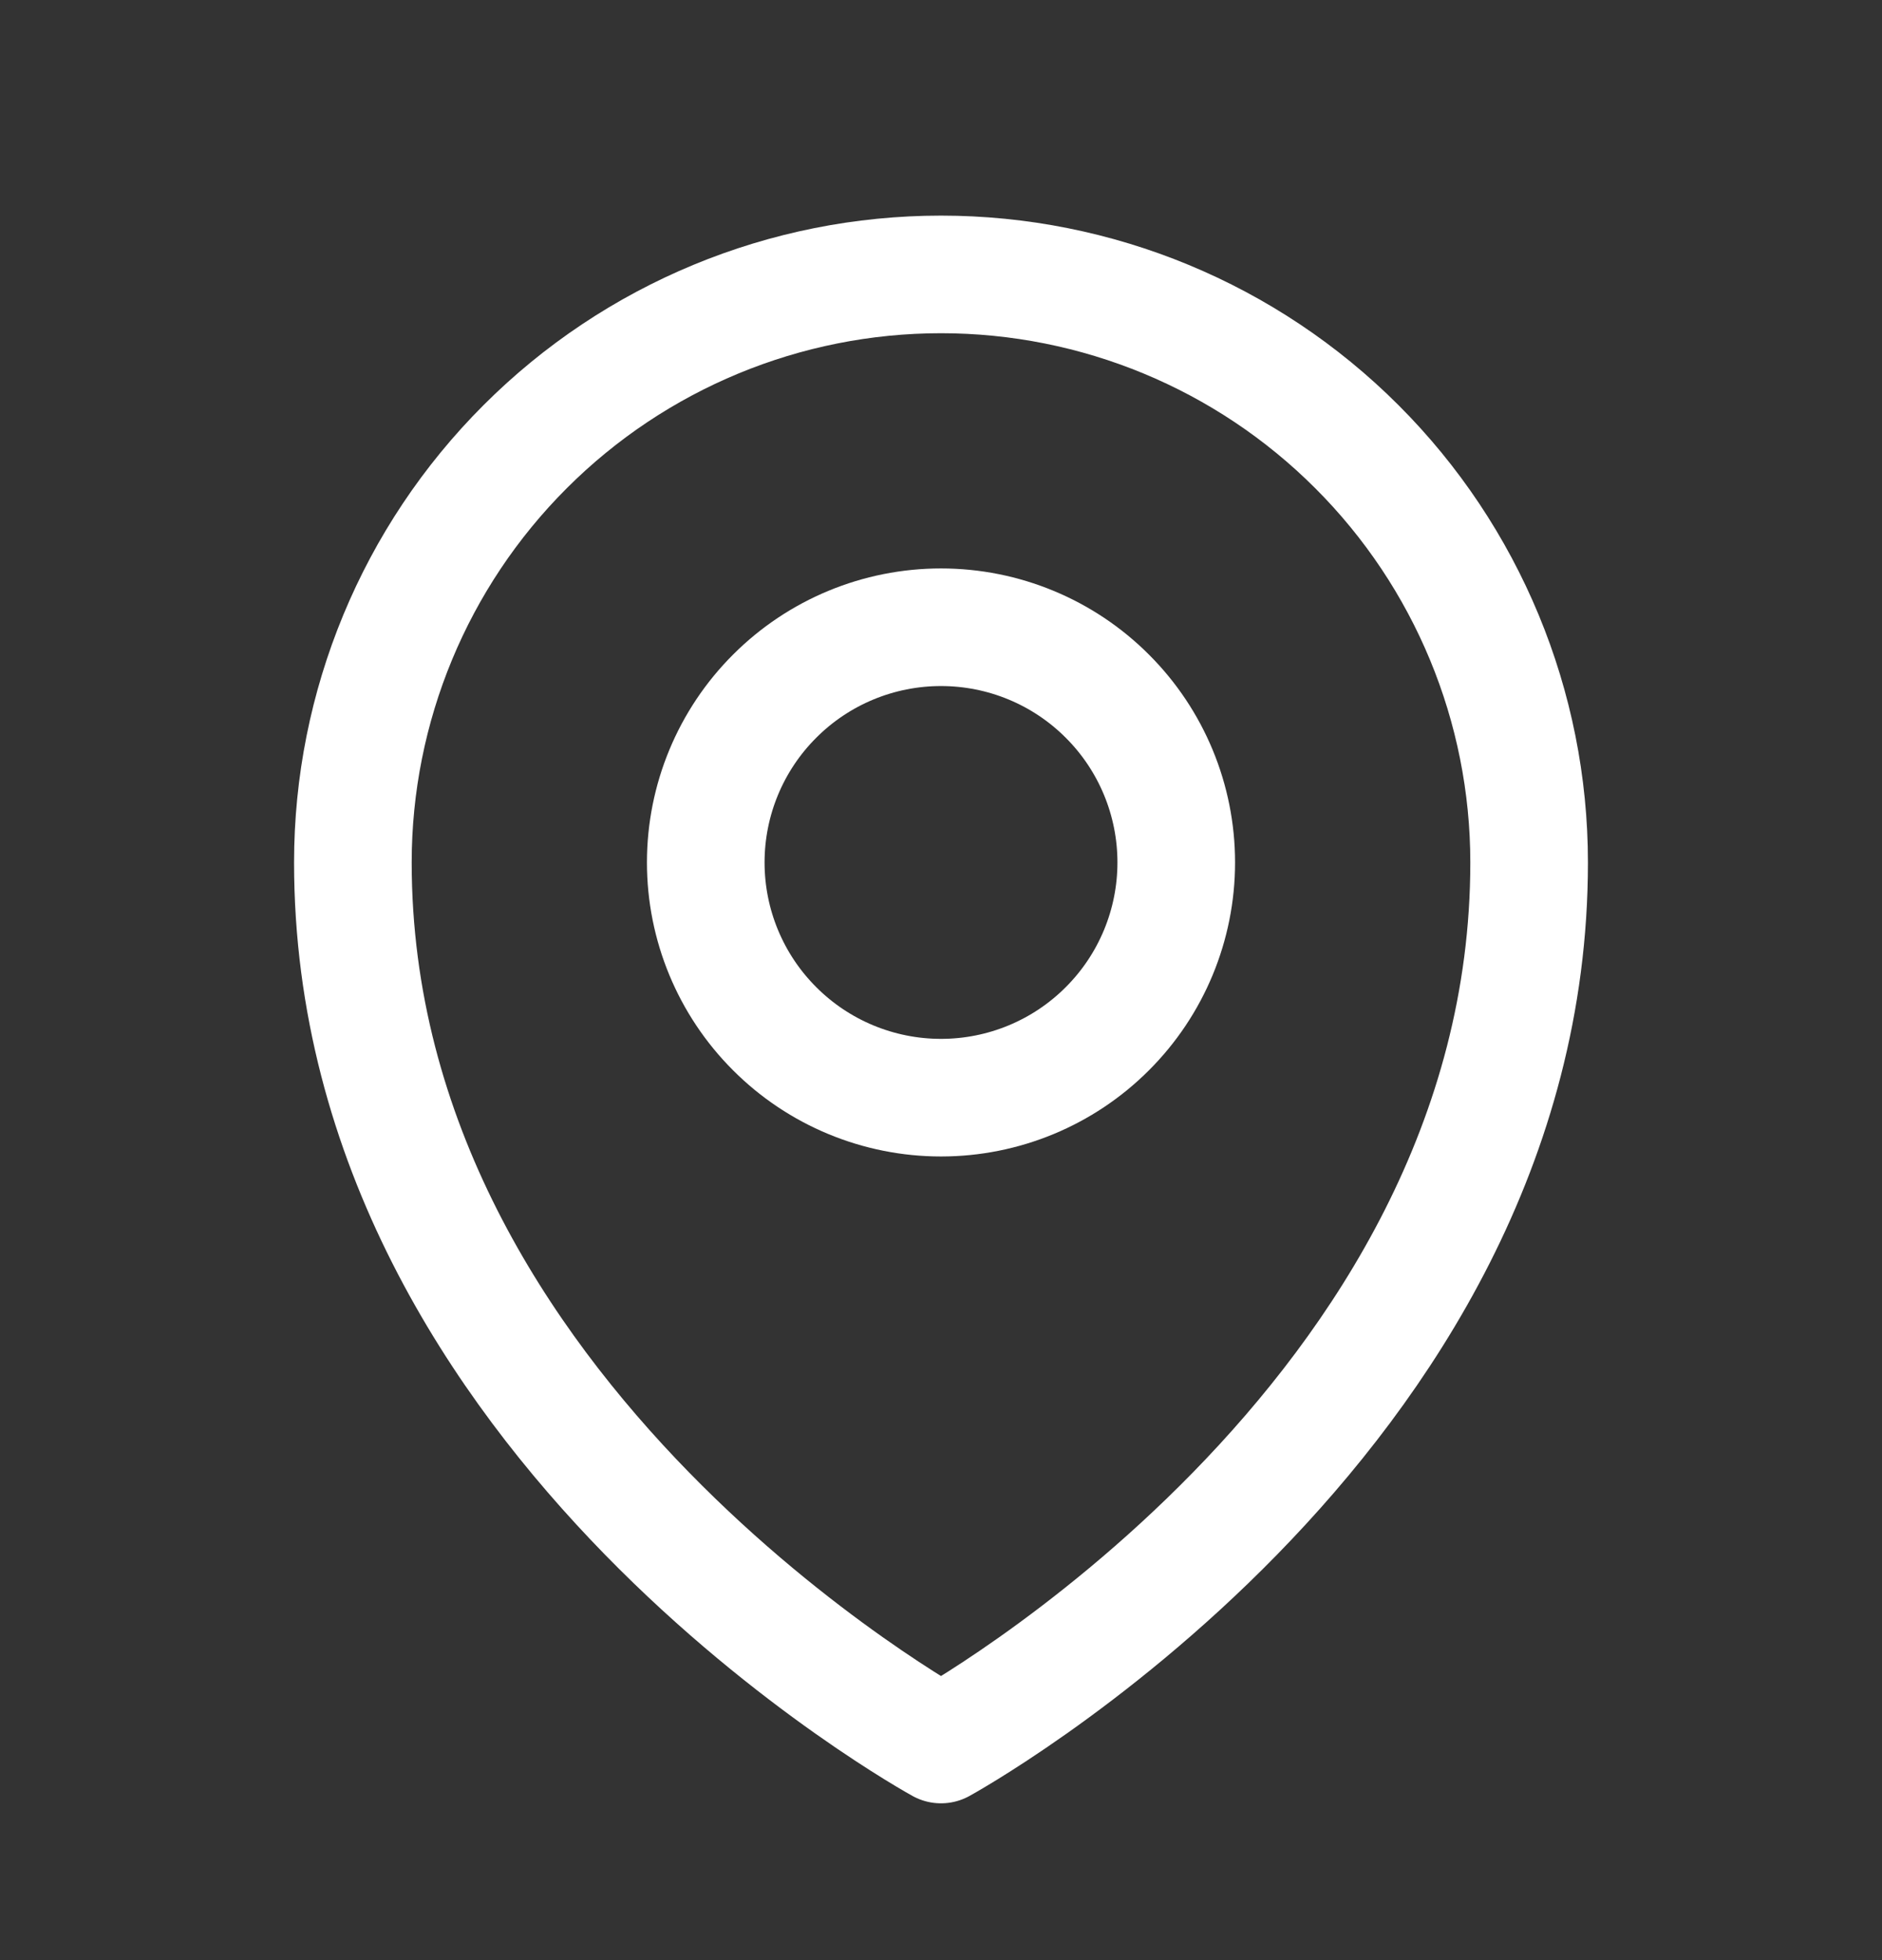
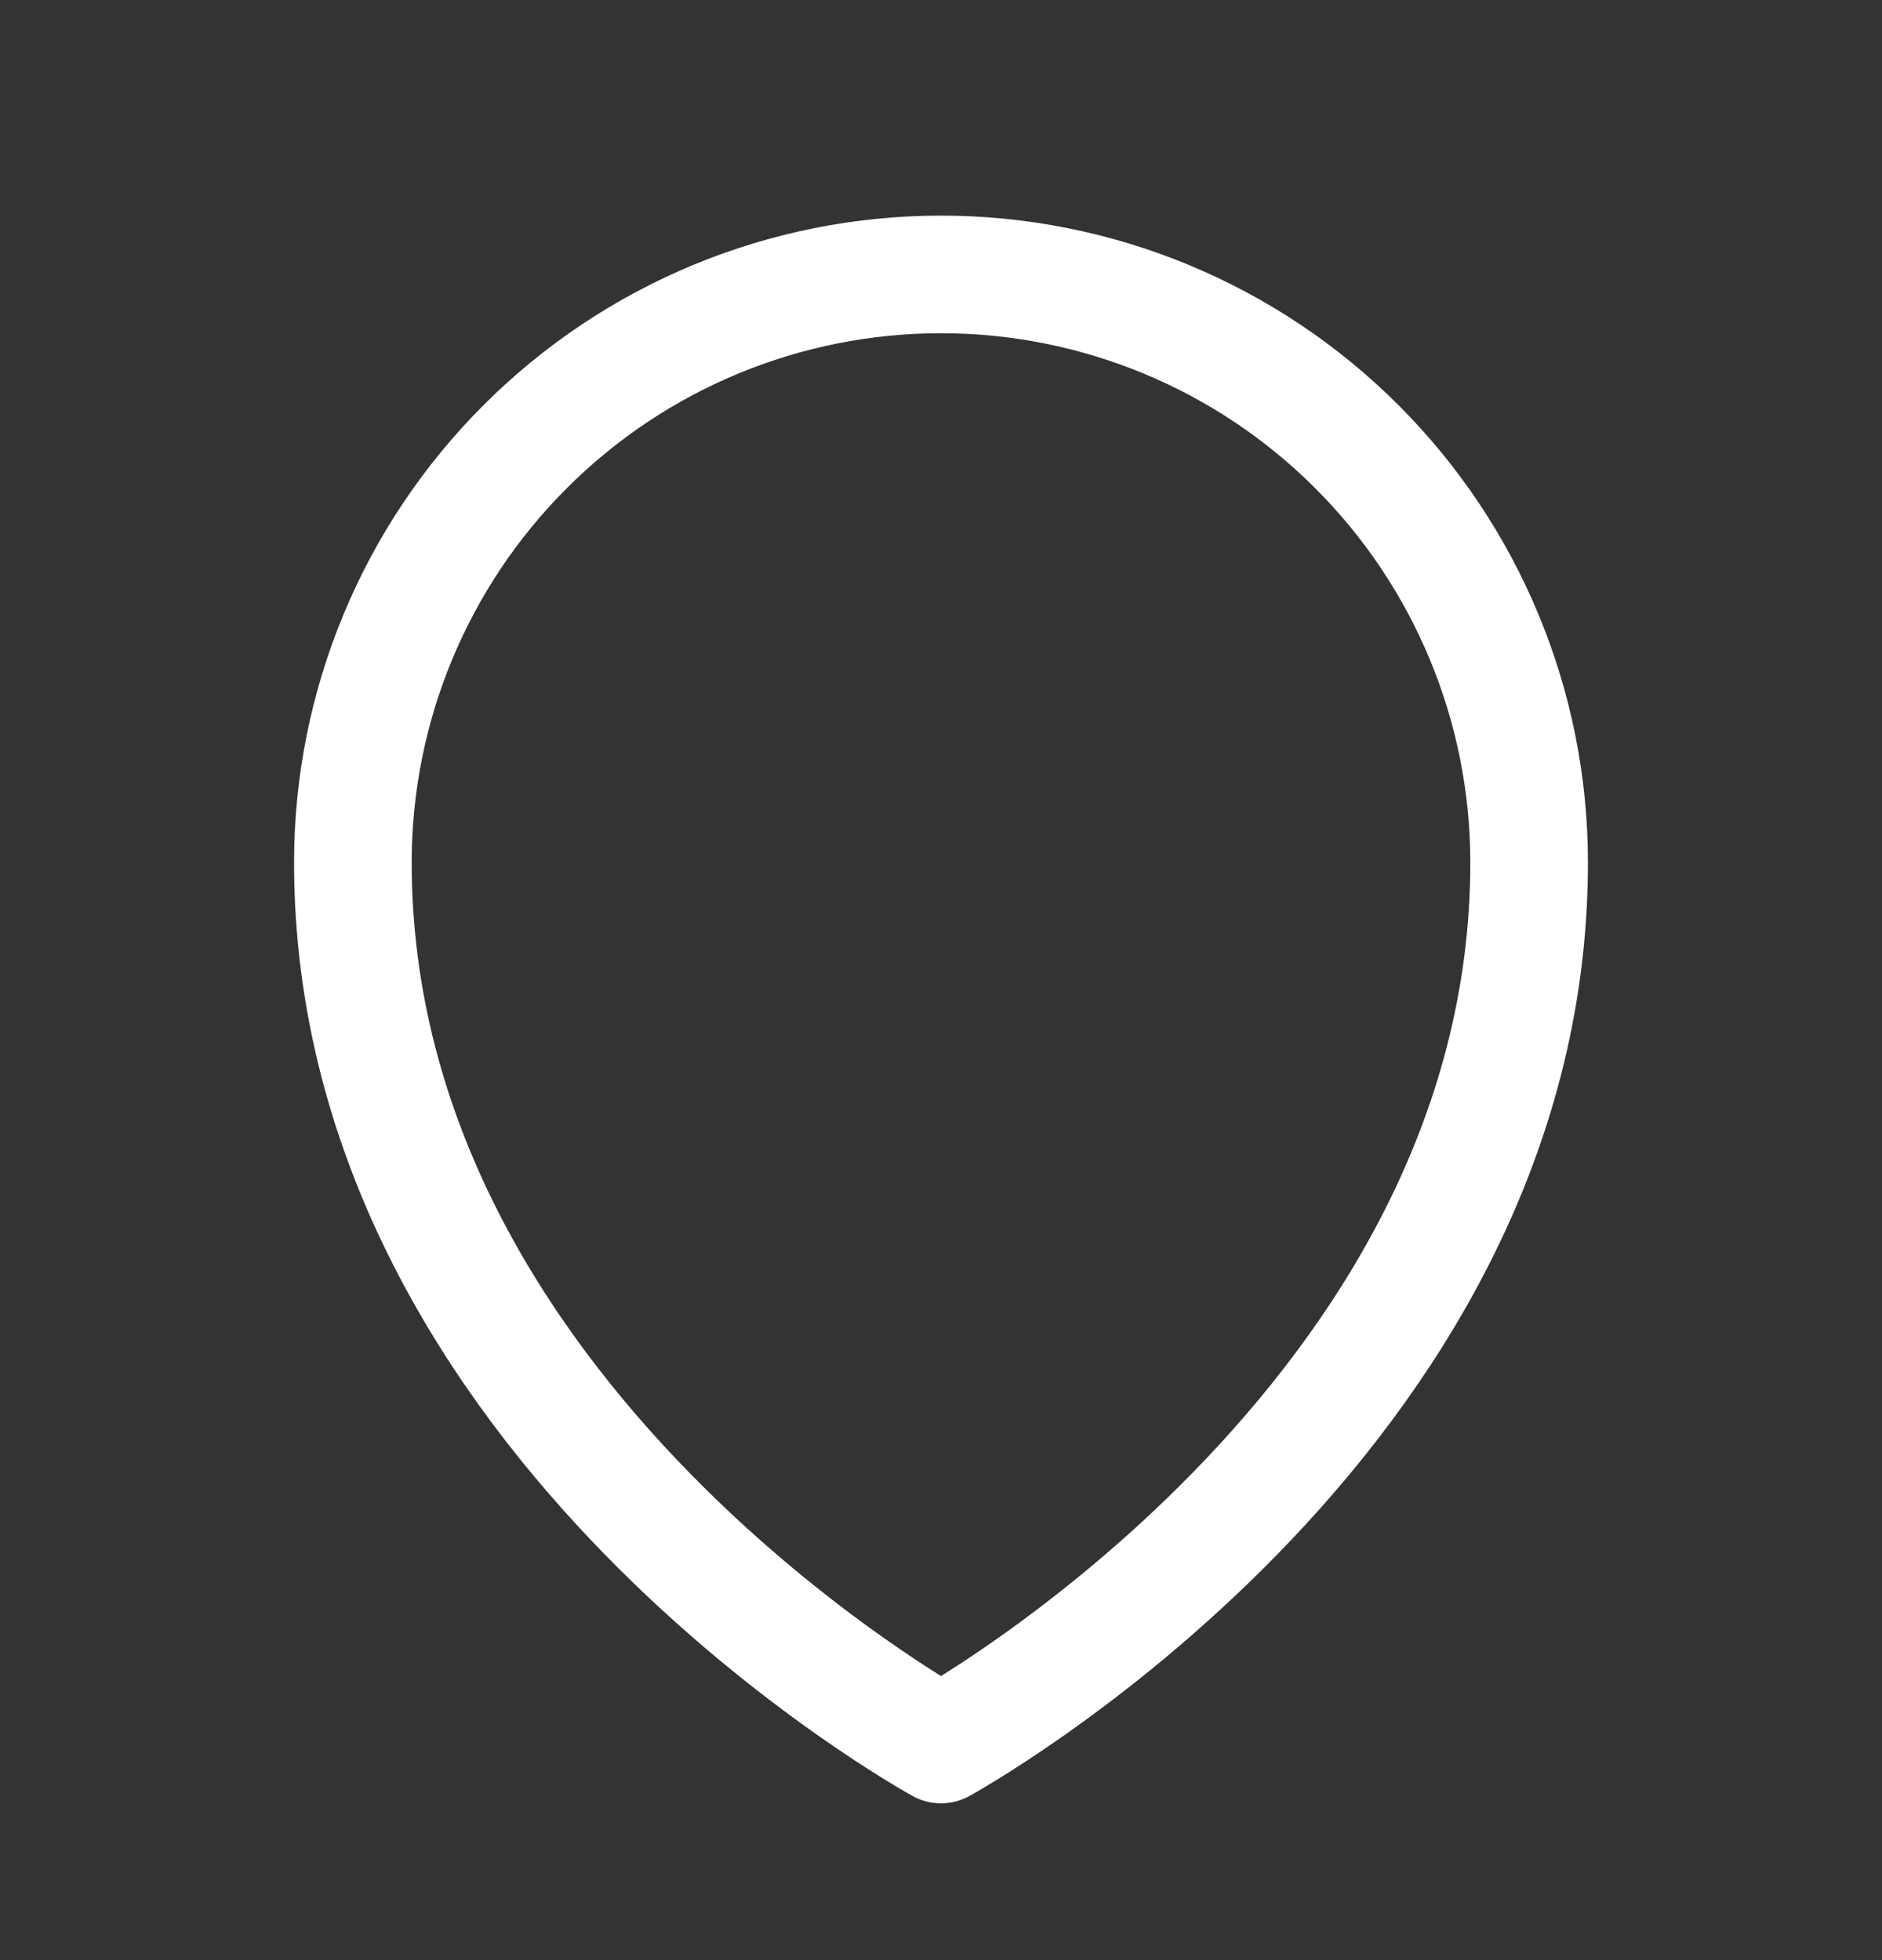
<svg xmlns="http://www.w3.org/2000/svg" width="24" height="25" viewBox="0 0 24 25" fill="none">
  <rect x="0" y="0" width="24" height="25" fill="#333333" stroke="none" />
-   <path d="M15 11C15 11.796 14.684 12.559 14.121 13.121C13.559 13.684 12.796 14 12 14C11.204 14 10.441 13.684 9.879 13.121C9.316 12.559 9 11.796 9 11C9 10.204 9.316 9.441 9.879 8.879C10.441 8.316 11.204 8 12 8C12.796 8 13.559 8.316 14.121 8.879C14.684 9.441 15 10.204 15 11Z" stroke="white" stroke-width="1.5" stroke-linecap="round" stroke-linejoin="round" />
  <path d="M19.5 11C19.5 18.142 12 22.25 12 22.25C12 22.25 4.5 18.142 4.5 11C4.5 9.011 5.29 7.103 6.697 5.697C8.103 4.29 10.011 3.5 12 3.5C13.989 3.5 15.897 4.29 17.303 5.697C18.71 7.103 19.5 9.011 19.5 11Z" stroke="white" stroke-width="1.5" stroke-linecap="round" stroke-linejoin="round" />
</svg>